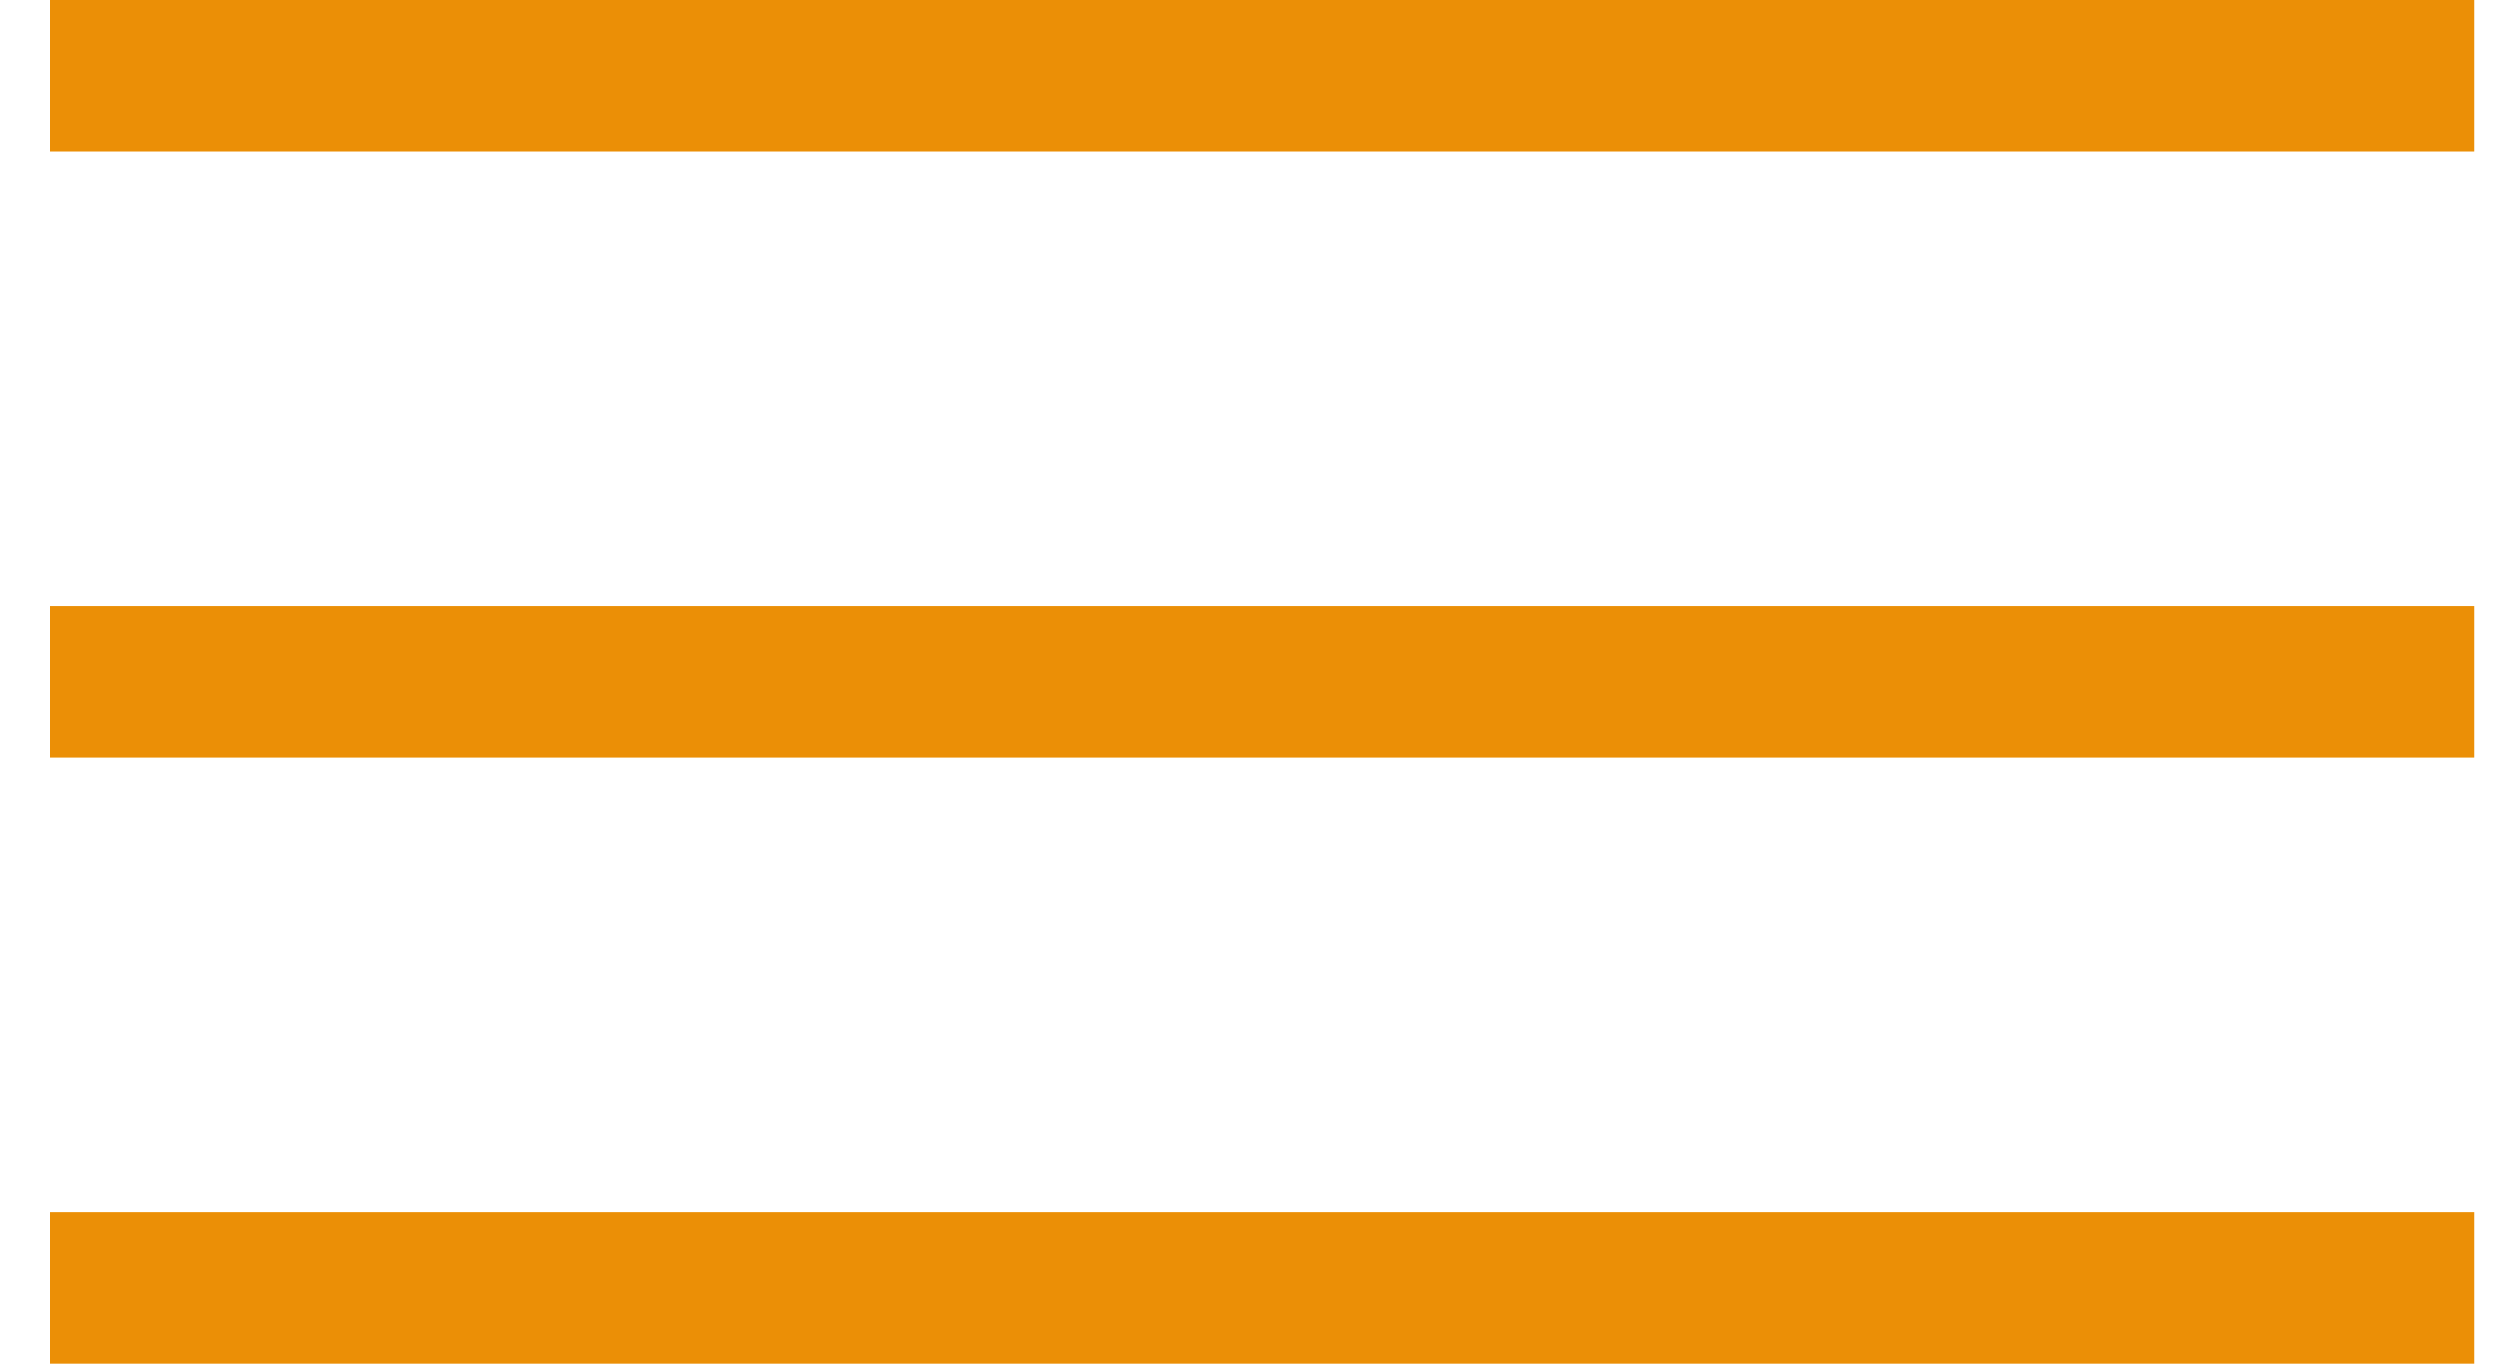
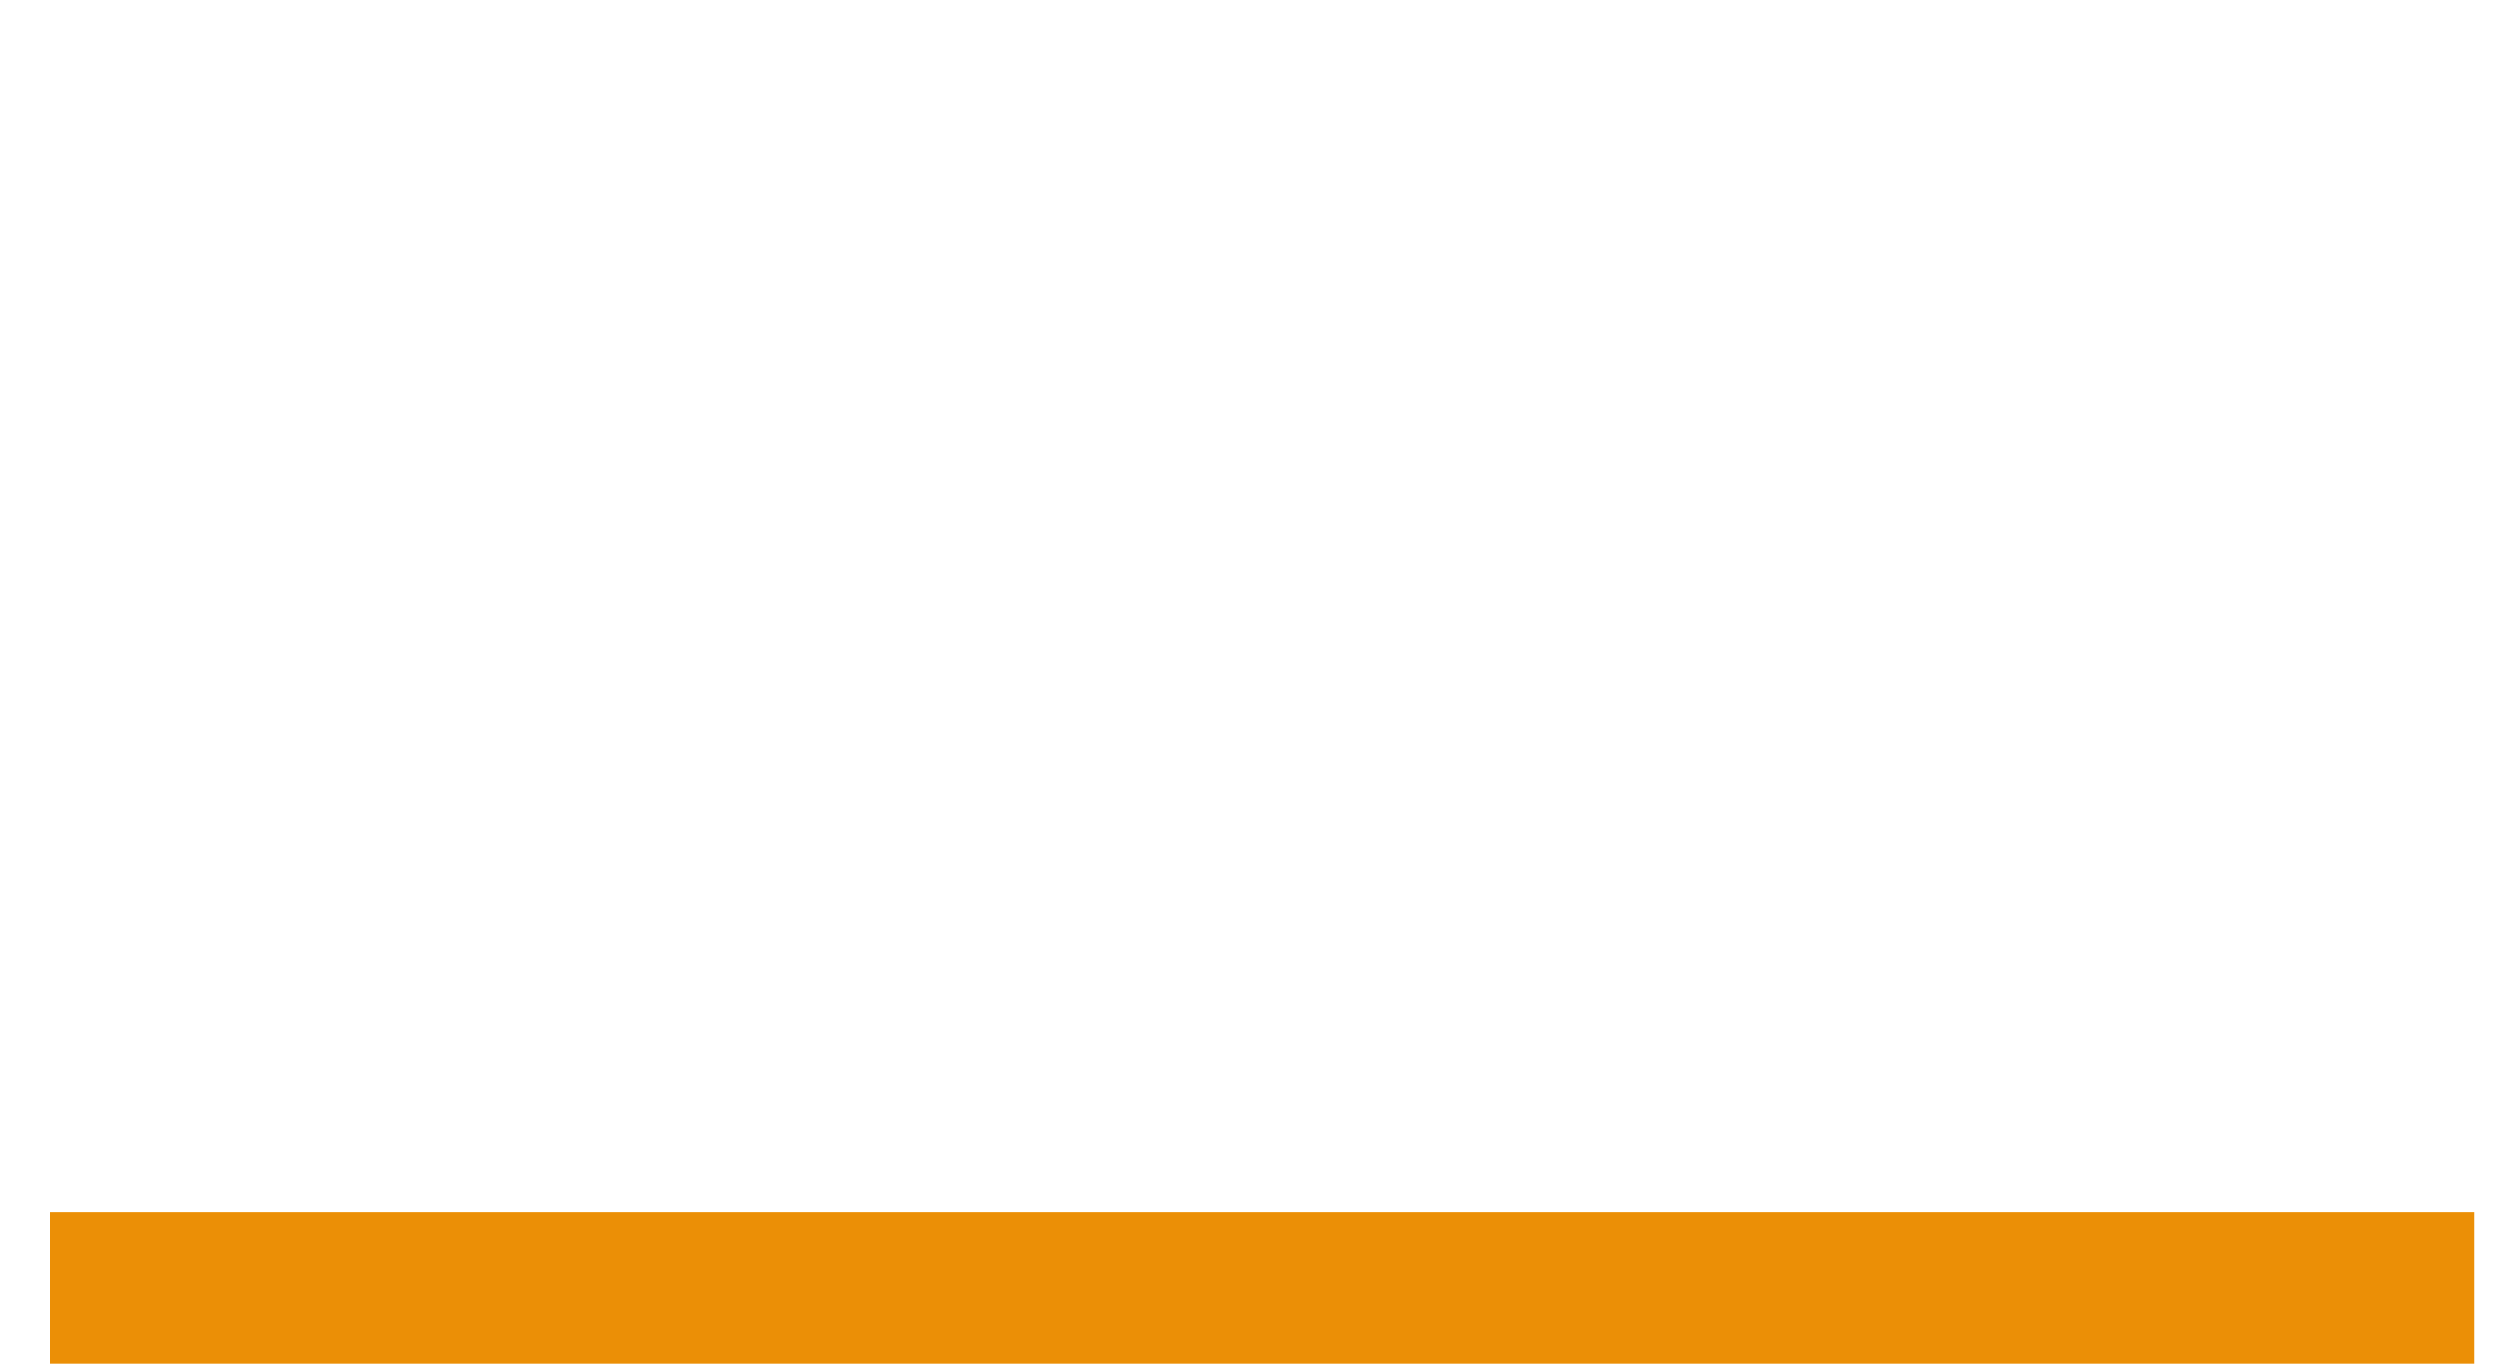
<svg xmlns="http://www.w3.org/2000/svg" width="33" height="18" viewBox="0 0 33 18" fill="none">
-   <rect x="0.66" width="32" height="2" fill="#EB8F06" />
-   <rect x="0.66" y="8" width="32" height="2" fill="#EB8F06" />
  <rect x="0.66" y="16" width="32" height="2" fill="#EB8F06" />
</svg>